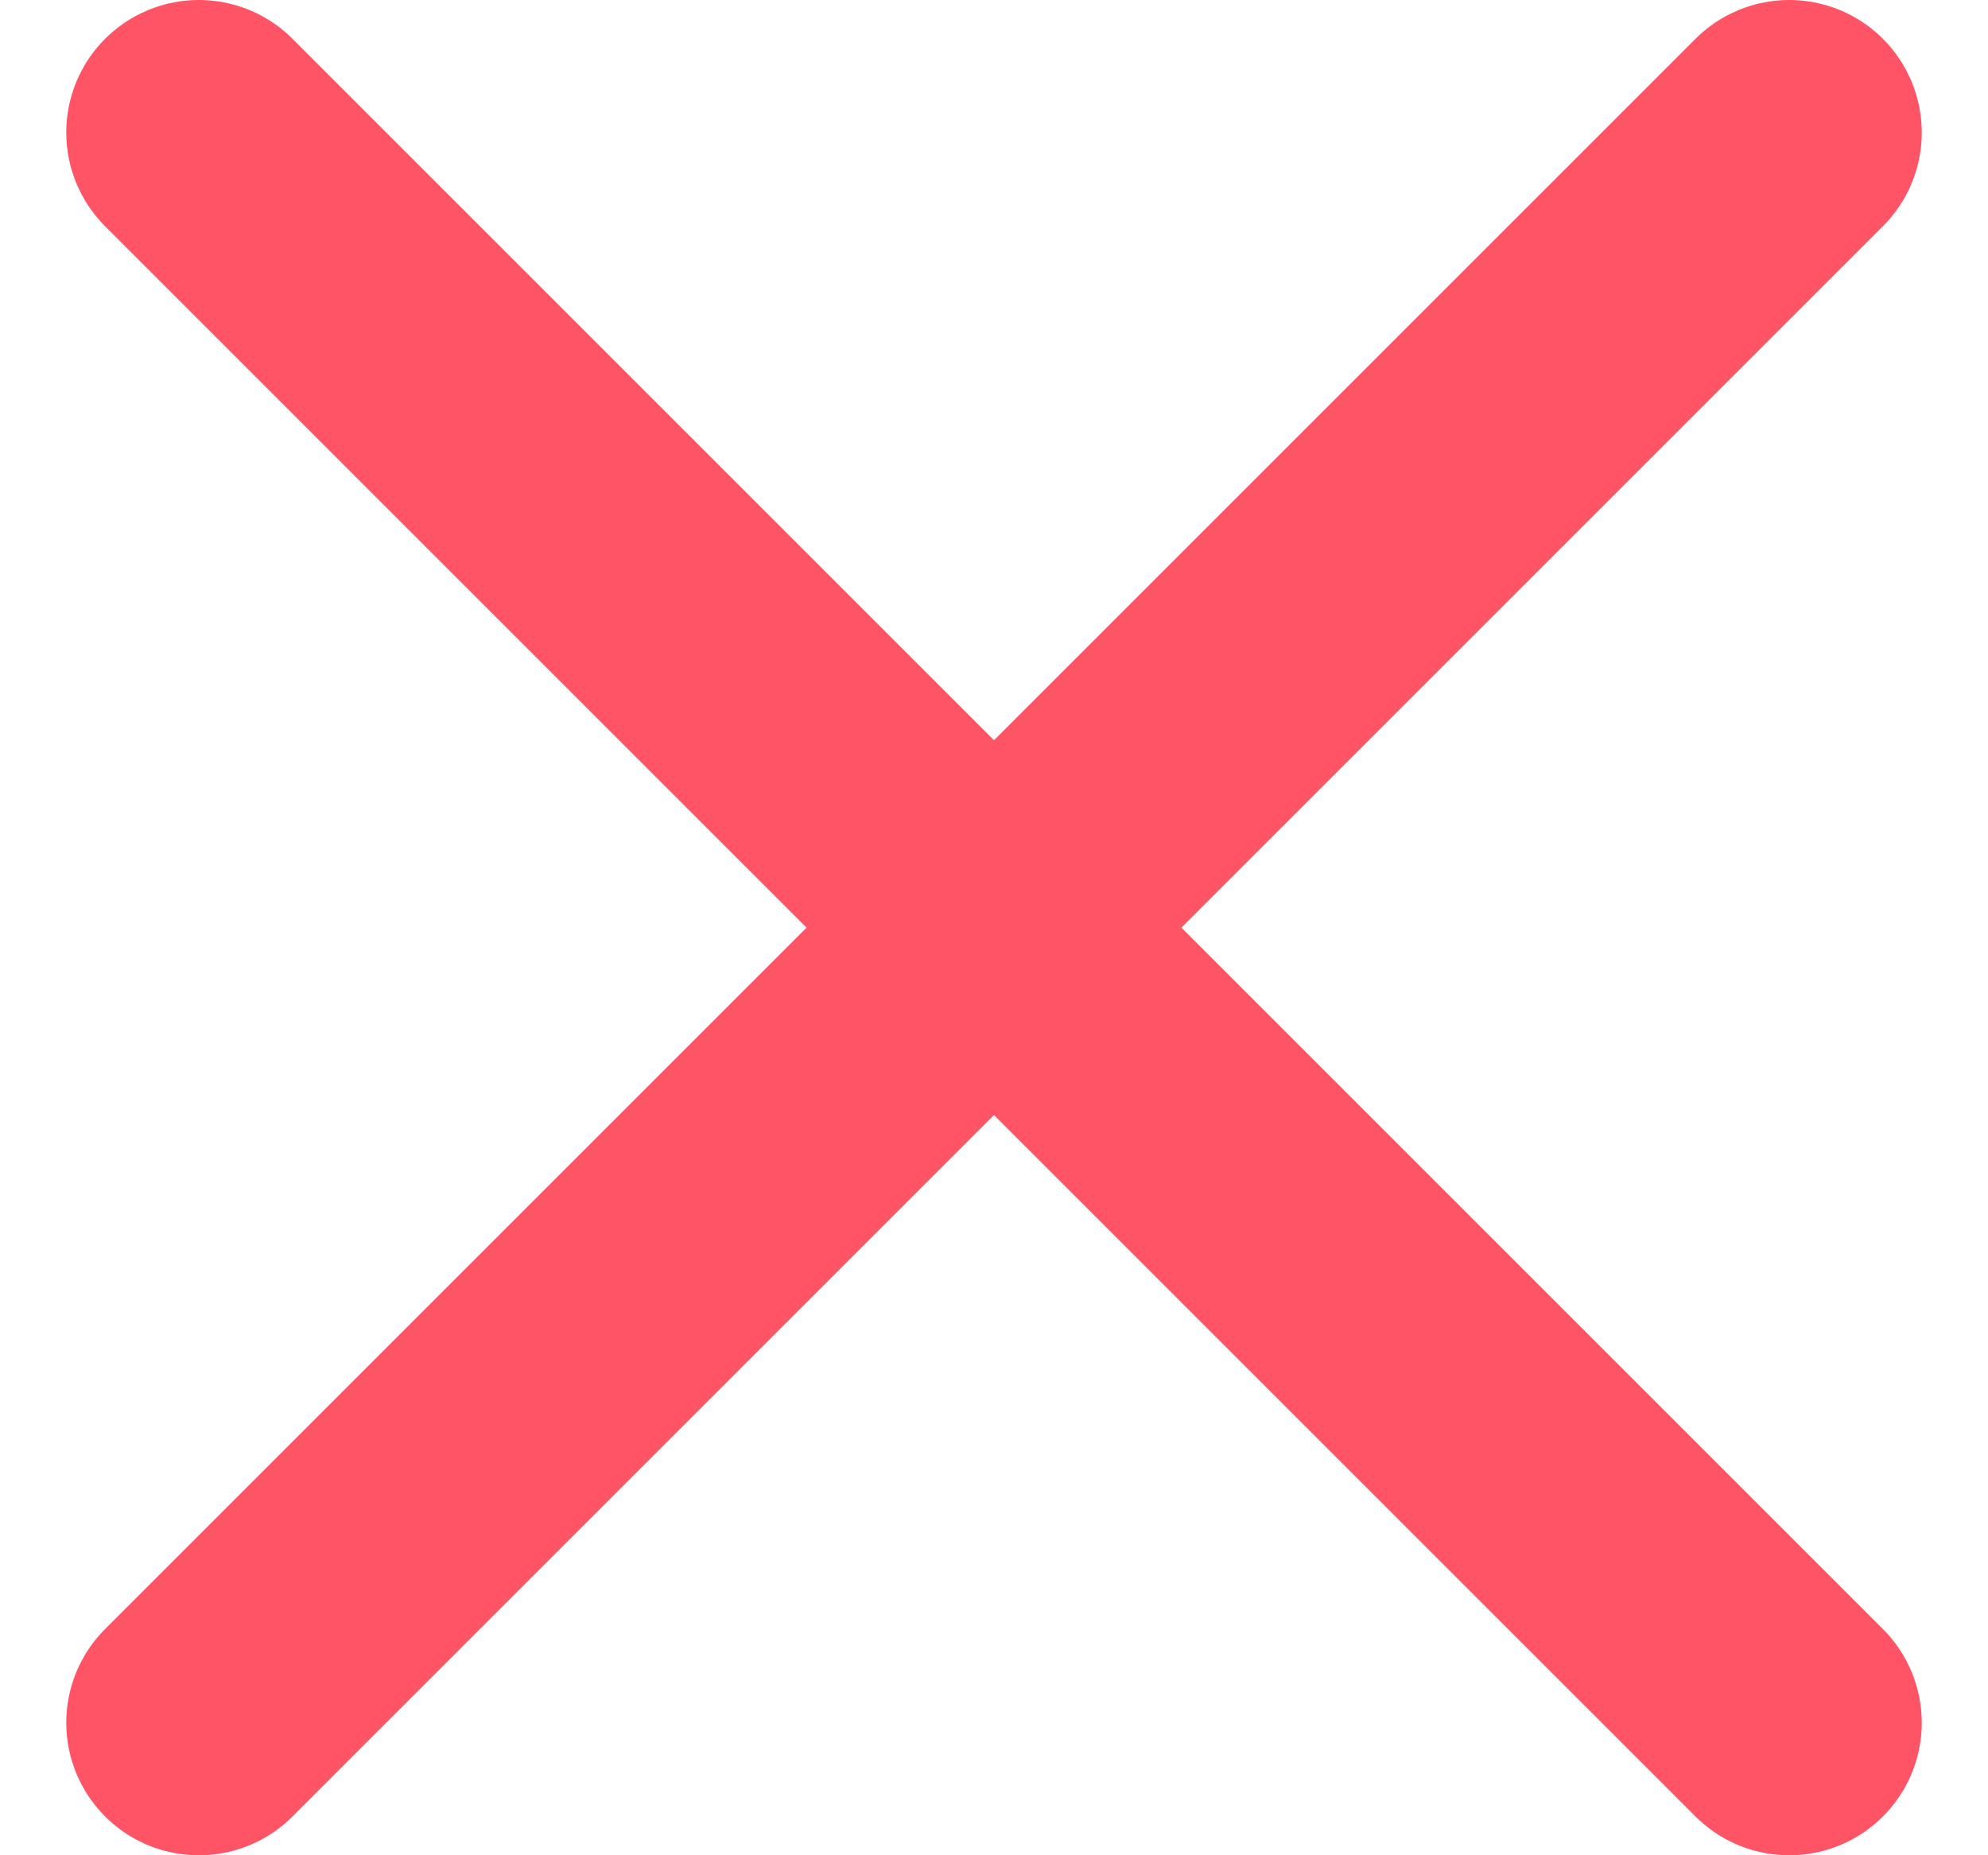
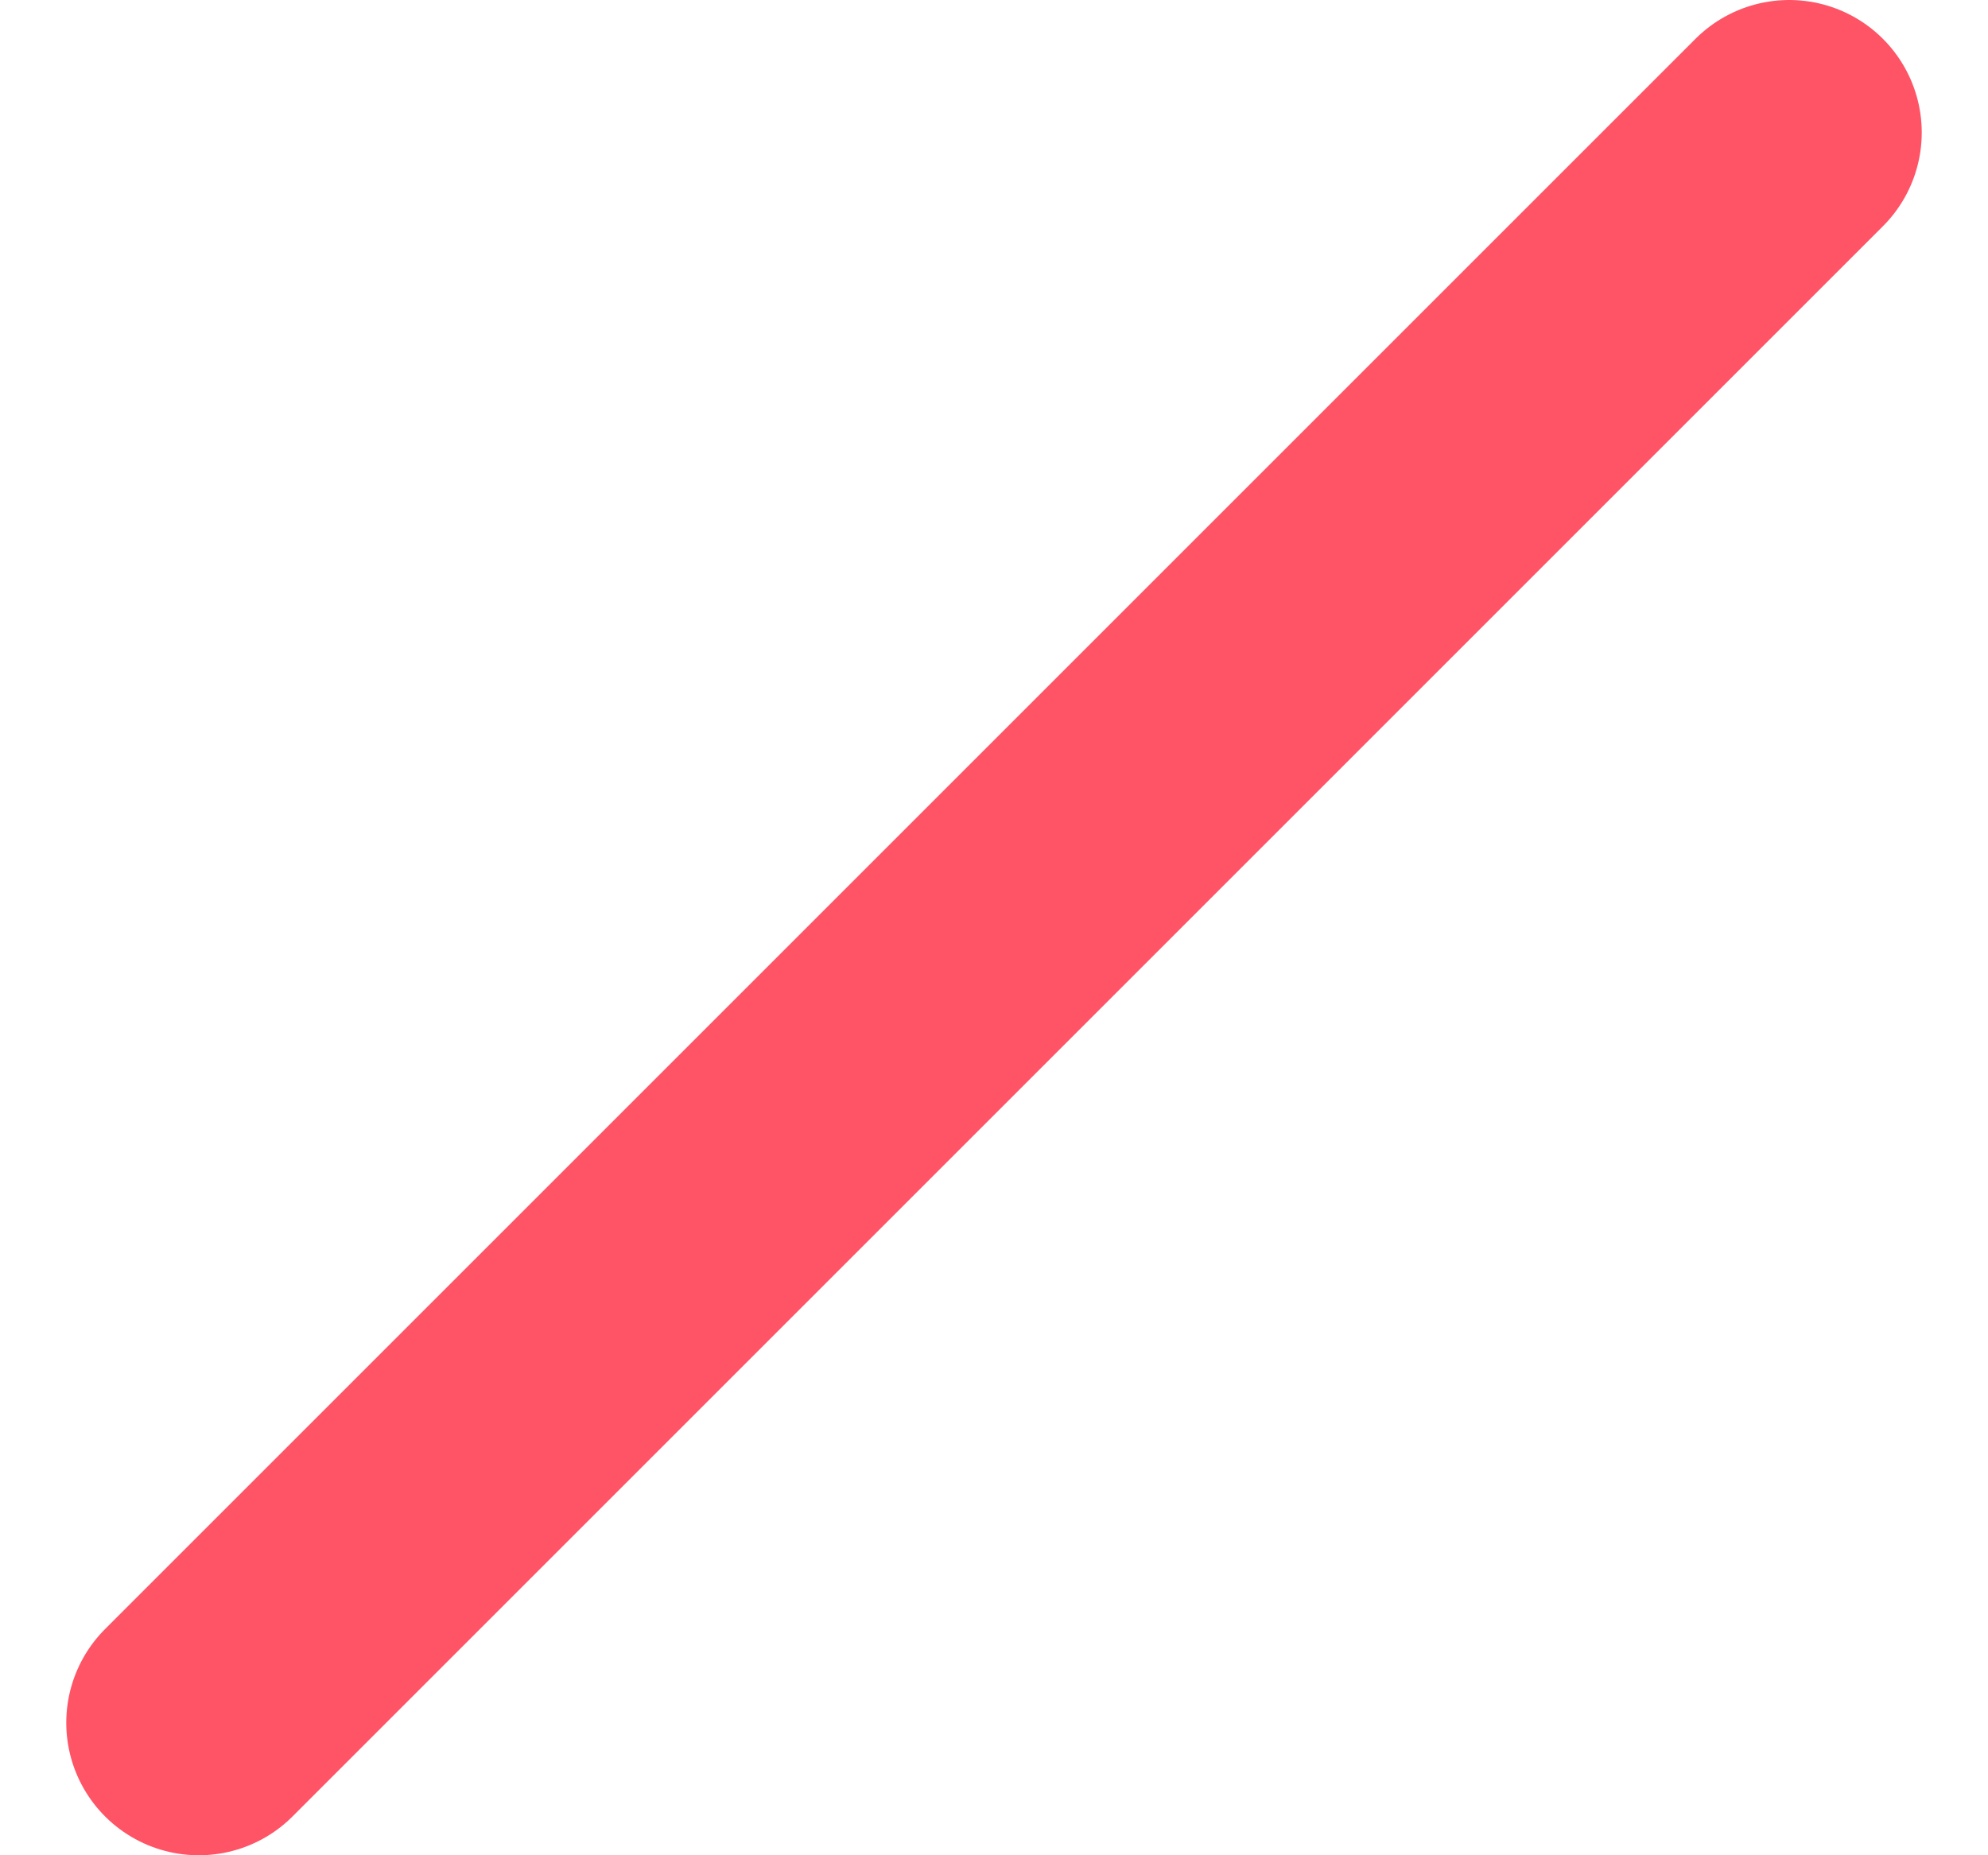
<svg xmlns="http://www.w3.org/2000/svg" width="15" height="14" viewBox="0 0 15 14" fill="none">
-   <path d="M1.5 1L13.5 13" stroke="#FF5366" stroke-width="2" stroke-linecap="round" />
  <path d="M1.5 13L13.5 1" stroke="#FF5366" stroke-width="2" stroke-linecap="round" />
</svg>